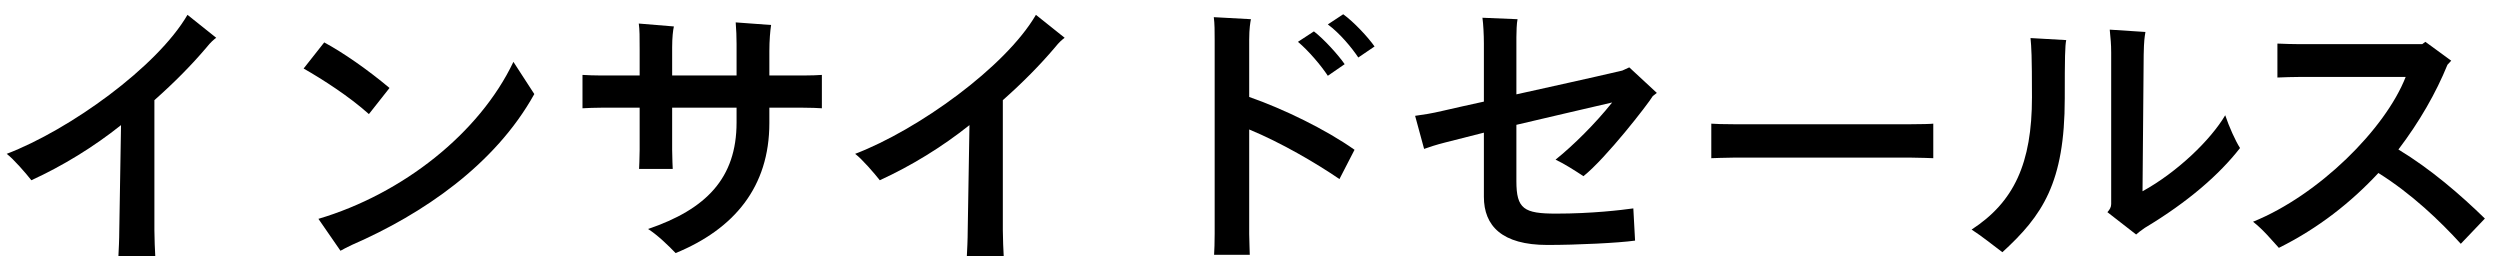
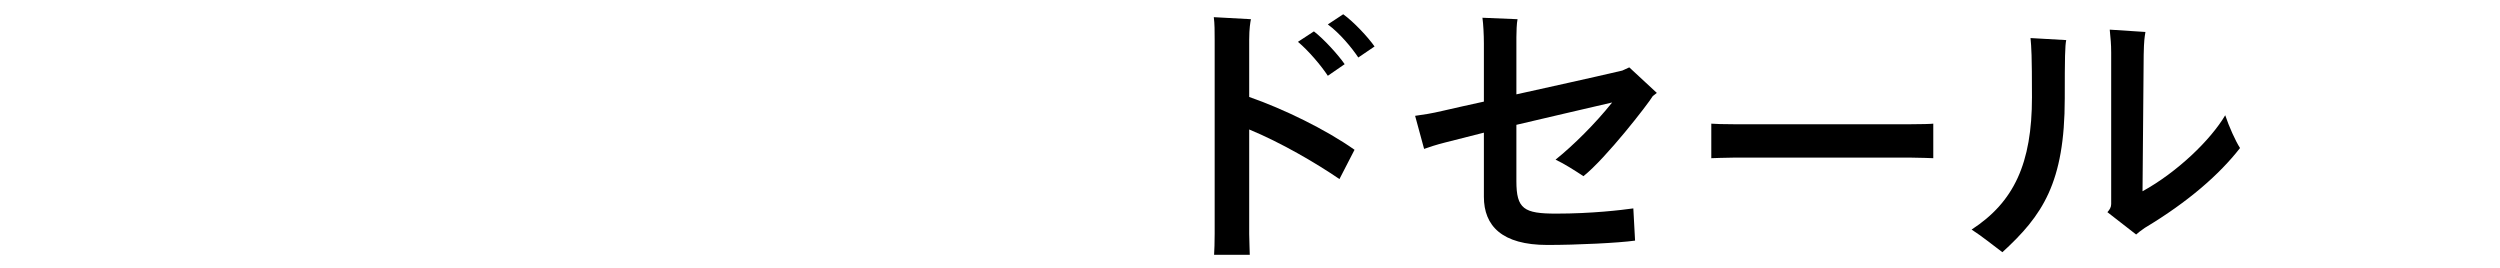
<svg xmlns="http://www.w3.org/2000/svg" fill="none" height="12" viewBox="0 0 112 12" width="112">
  <g fill="#000">
-     <path d="m107.449 6.697c1.456.884 2.782 2.028 3.874 3.094l-1.079 1.131c-.936-1.027-2.197-2.236-3.692-3.172-1.209 1.3-2.678 2.47-4.459 3.354-.299-.325-.702-.819-1.157-1.17 2.951-1.196 5.928-4.16 6.838-6.487h-4.745c-.26 0-.728.013-1.001.026v-1.521c.273.013.728.026 1.001.026h5.486l.143-.104 1.157.845-.169.182c-.507 1.248-1.248 2.548-2.197 3.796z" />
    <path d="m99.69 5.163c.169.507.455 1.144.663 1.469-.923 1.183-2.314 2.405-4.264 3.575-.169.117-.325.234-.39.299l-1.287-1.001c.104-.117.169-.221.169-.364v-6.786c0-.39-.026-.611-.065-1.027l1.599.104c-.039.26-.065.364-.078 1.027l-.052 6.11c1.56-.858 3.055-2.301 3.705-3.406zm-8.658-.806c0-1.911-.026-2.236-.065-2.652l1.599.091c-.052.26-.065.741-.065 2.613 0 3.783-1.001 5.252-2.795 6.89-.468-.351-.897-.702-1.378-1.014 1.898-1.235 2.704-2.964 2.704-5.928z" />
    <path d="m86.611 5.54v1.547c-.091 0-.598-.026-1.014-.026h-7.917c-.39 0-.923.026-1.014.026v-1.547c.091.013.598.026 1.014.026h7.917c.442 0 .936-.013 1.014-.026z" />
    <path d="m69.689 7.152c.78-.624 1.781-1.612 2.535-2.561-1.378.325-2.873.663-4.29 1.001v2.522c0 1.248.338 1.456 1.781 1.456 1.586 0 2.899-.156 3.458-.234l.078 1.443c-.728.104-2.6.195-3.926.195-2.041 0-2.847-.858-2.847-2.158v-2.873c-.611.156-1.196.299-1.742.442-.364.091-.767.221-.936.286l-.403-1.482c.377-.052.728-.104 1.222-.221.572-.13 1.196-.273 1.859-.416v-2.613c0-.364-.026-.871-.065-1.144l1.573.065c-.039.169-.052.585-.052.806v2.561c1.573-.351 3.25-.715 4.745-1.066l.312-.143 1.235 1.144-.182.143c-.208.351-2.093 2.782-3.107 3.588-.351-.234-.858-.559-1.248-.741z" />
    <path d="m60.176.639c.455.325 1.105 1.014 1.404 1.443l-.728.494c-.286-.429-.819-1.079-1.365-1.482zm-4.212 1.118v2.587c1.534.533 3.432 1.456 4.719 2.366l-.676 1.313c-1.04-.715-2.626-1.638-4.043-2.223v4.68c0 .299.026.767.026.936h-1.599c.013-.156.026-.611.026-.936v-8.671c0-.39 0-.754-.039-1.04l1.664.091c-.026.117-.078.429-.078.897zm3.523 1.638c-.299-.455-.858-1.118-1.339-1.521l.715-.468c.442.338 1.092 1.053 1.378 1.469z" />
-     <path d="m46.409.665 1.287 1.027c-.117.091-.234.182-.442.442-.65.767-1.43 1.56-2.327 2.353v5.837c0 .377.026.897.039 1.144h-1.651c.013-.234.039-.754.039-1.157l.078-4.706c-1.222.975-2.6 1.82-4.017 2.47-.234-.299-.793-.949-1.105-1.183 2.821-1.079 6.734-3.887 8.099-6.227z" />
-     <path d="m35.988 3.382c.299 0 .689-.013.832-.026v1.495c-.143-.013-.546-.026-.832-.026h-1.521v.689c0 2.86-1.573 4.745-4.199 5.824-.325-.338-.806-.806-1.235-1.079 2.6-.884 3.965-2.275 3.965-4.771v-.663h-2.886v1.885c0 .351.026.819.026.858h-1.508c0-.039.026-.481.026-.858v-1.885h-1.729c-.247 0-.624.013-.832.026v-1.495c.195.013.572.026.832.026h1.729v-1.17c0-.546 0-.884-.039-1.157l1.573.13c-.039.156-.078.507-.078.936v1.261h2.886v-1.417c0-.364-.013-.572-.039-.962l1.586.117c-.039.247-.078.689-.078 1.17v1.092z" />
-     <path d="m16.527 5.111c-.884-.793-2.08-1.56-2.925-2.041l.923-1.17c.845.455 1.95 1.222 2.925 2.041zm6.474-2.34.936 1.443c-1.755 3.159-4.979 5.369-8.177 6.76-.221.104-.39.195-.507.26l-.988-1.43c3.77-1.118 7.215-3.835 8.736-7.033z" />
-     <path d="m8.399.665 1.287 1.027c-.117.091-.234.182-.442.442-.65.767-1.43 1.56-2.327 2.353v5.837c0 .377.026.897.039 1.144h-1.651c.013-.234.039-.754.039-1.157l.078-4.706c-1.222.975-2.6 1.82-4.017 2.47-.234-.299-.793-.949-1.105-1.183 2.821-1.079 6.734-3.887 8.099-6.227z" />
  </g>
</svg>